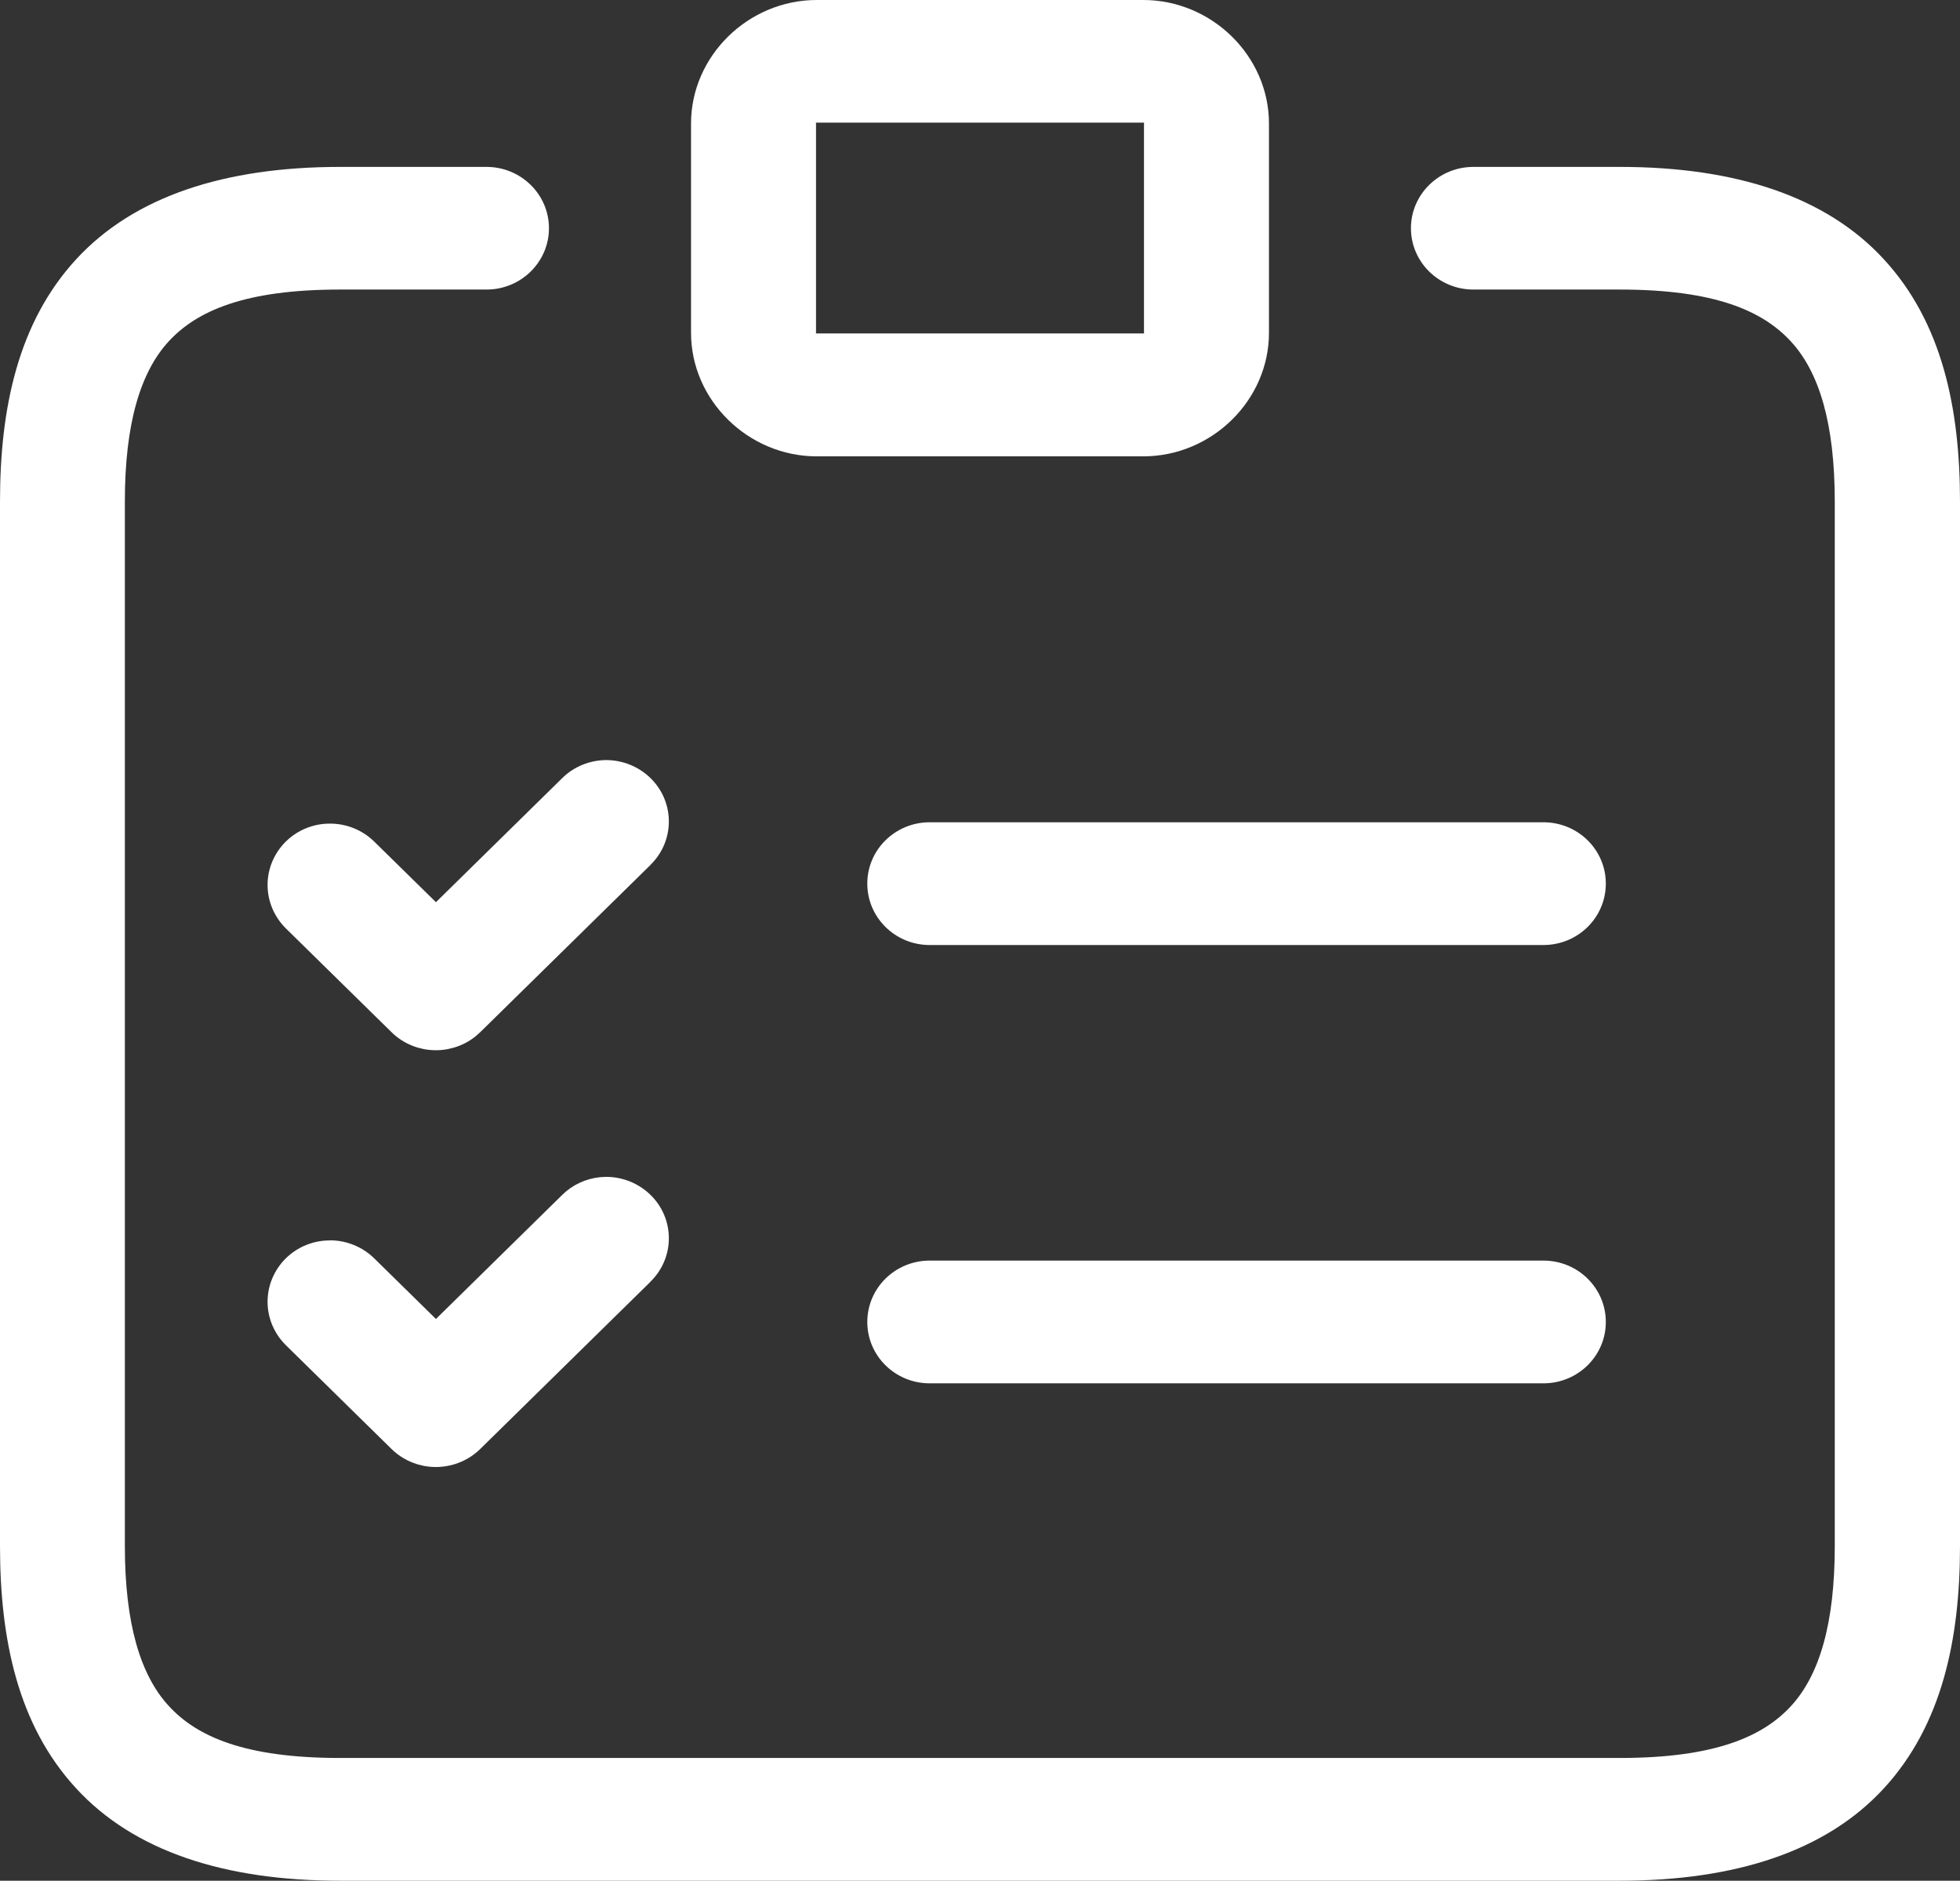
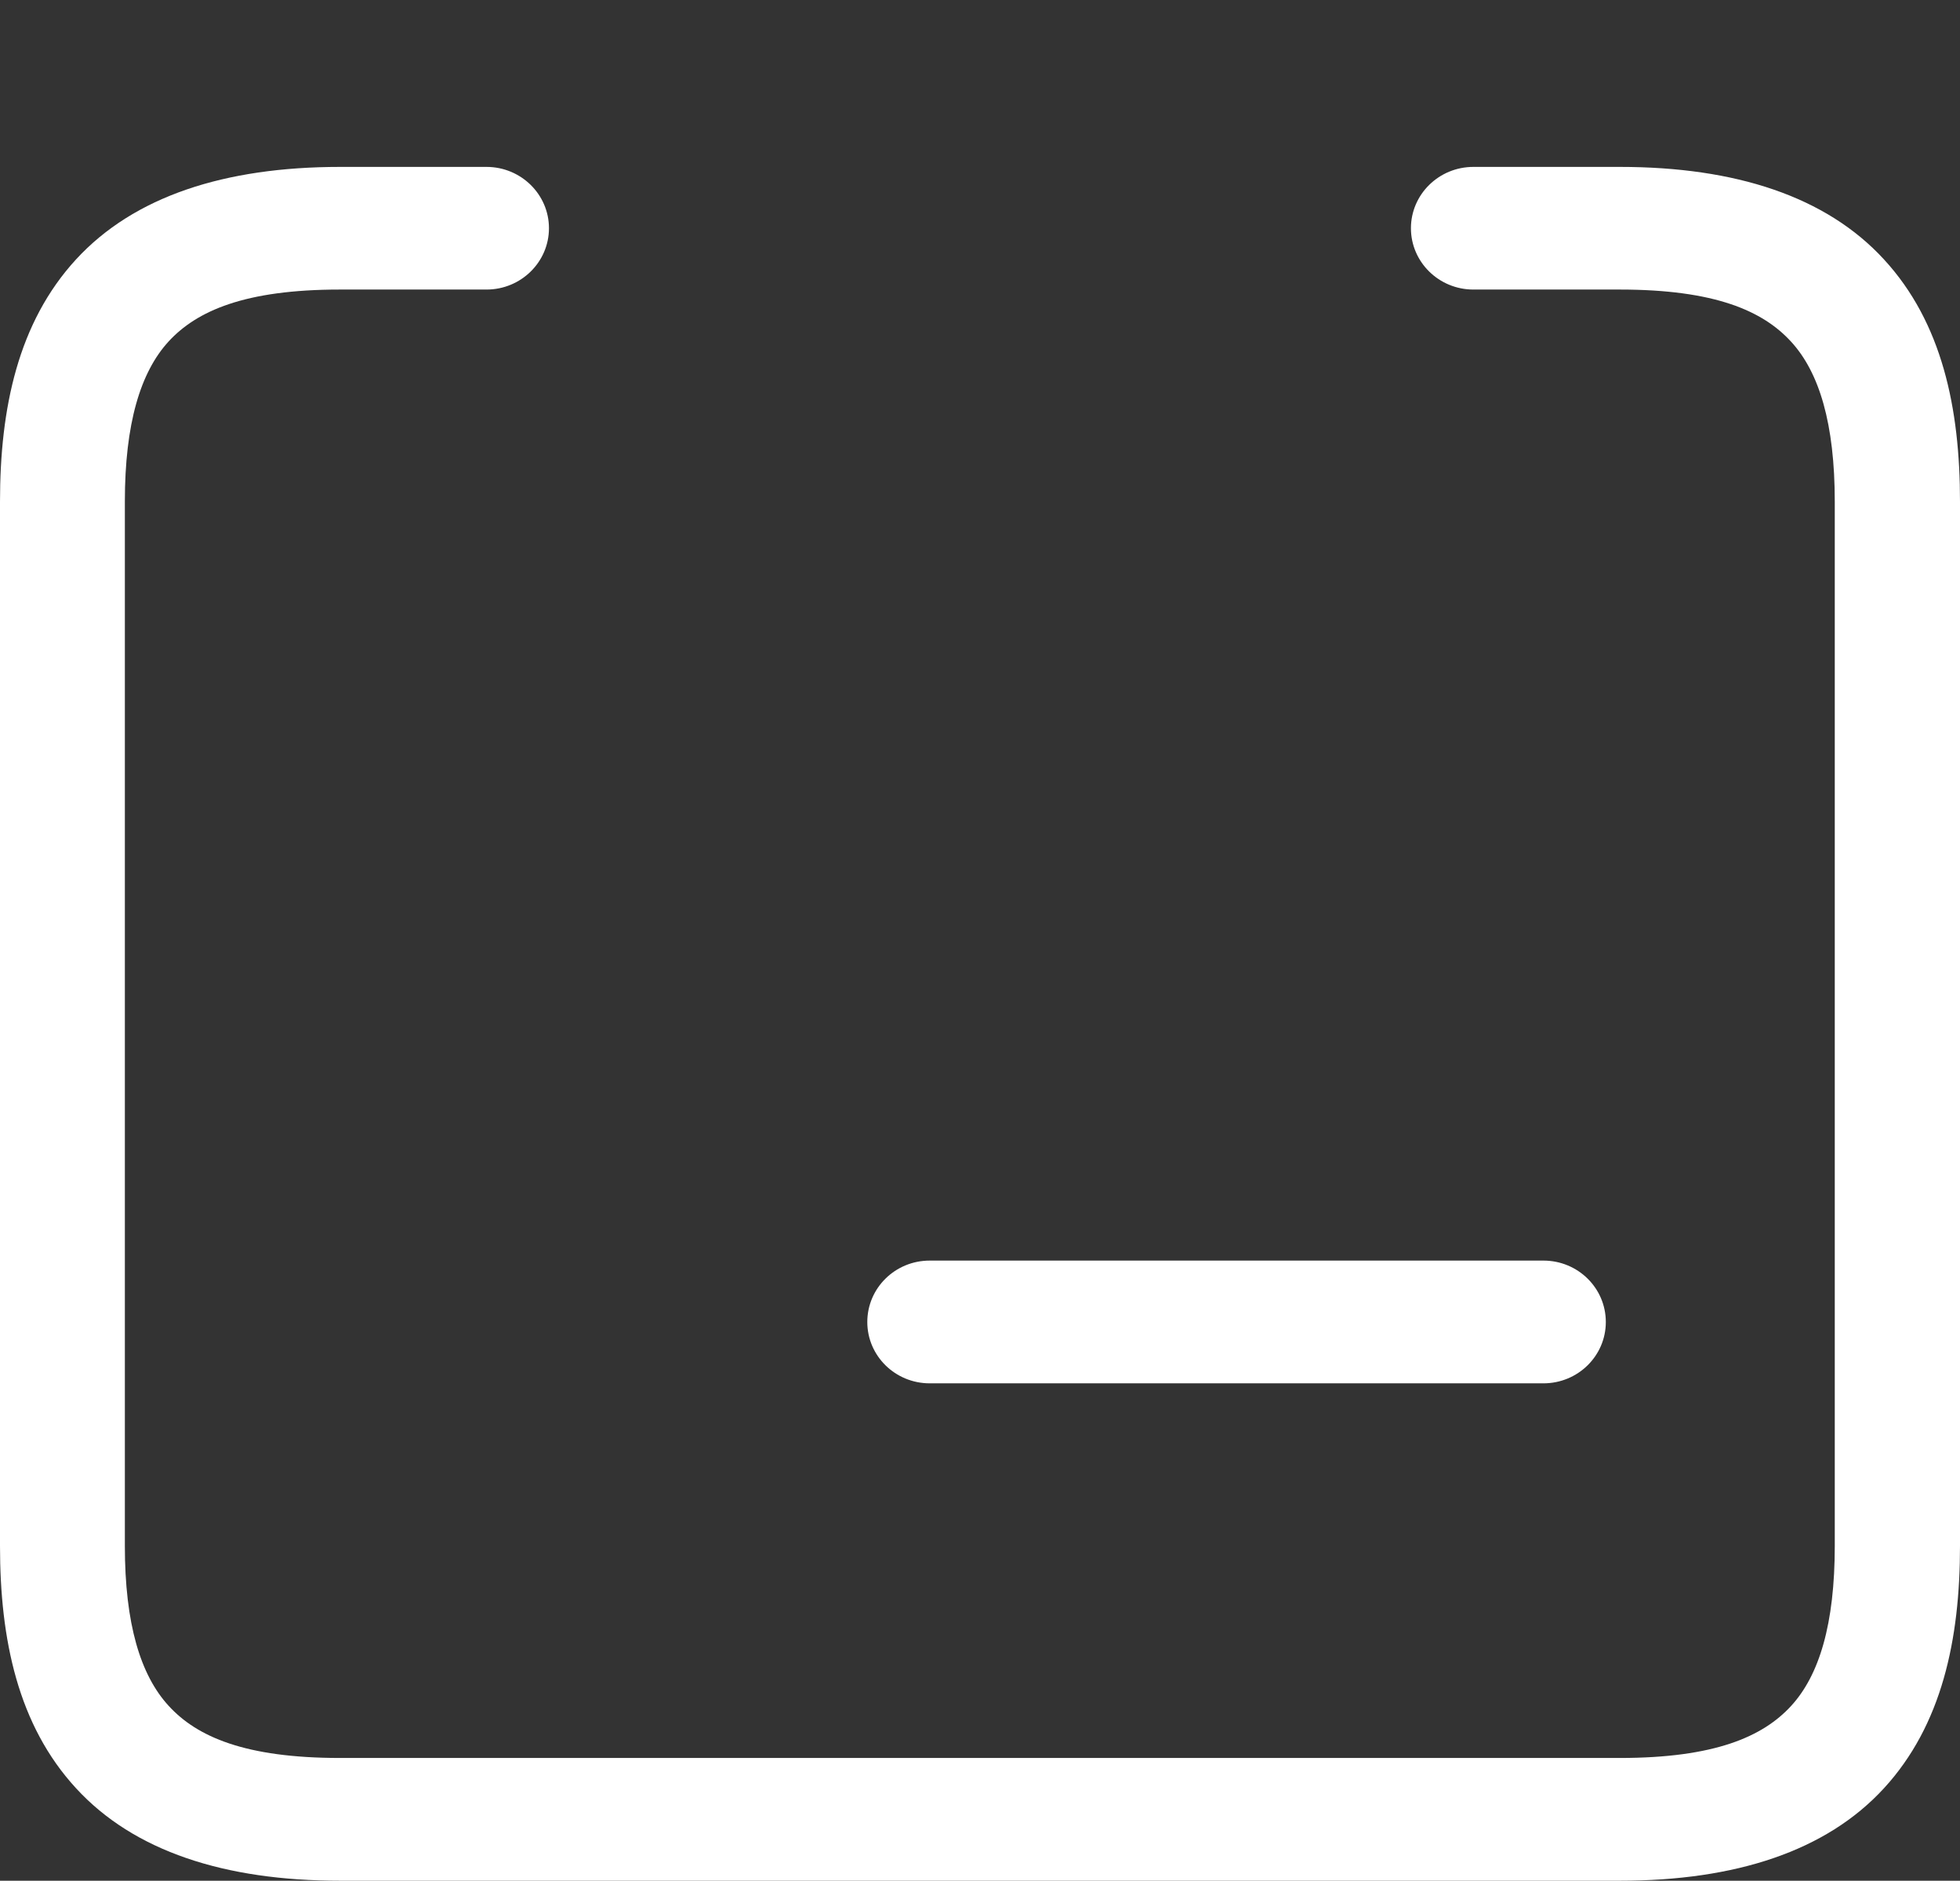
<svg xmlns="http://www.w3.org/2000/svg" width="74" height="71" viewBox="0 0 74 71" fill="none">
  <rect x="0" y="0" width="74" height="71" fill="#333333" stroke="none" />
  <path d="M18.369 6.301C19.669 6.301 20.726 7.339 20.726 8.616C20.726 9.893 19.669 10.931 18.369 10.931H12.832C9.246 10.931 7.43 11.734 6.363 12.894C5.302 14.053 4.714 15.988 4.714 18.937V58.355C4.714 61.304 5.302 63.238 6.368 64.398C7.434 65.563 9.251 66.366 12.837 66.366H61.154C64.739 66.366 66.556 65.563 67.622 64.403C68.688 63.243 69.272 61.309 69.272 58.36V18.942C69.272 15.993 68.688 14.058 67.622 12.898C66.556 11.734 64.744 10.931 61.154 10.931H55.627C54.326 10.931 53.27 9.893 53.27 8.616C53.27 7.339 54.326 6.301 55.627 6.301H61.158C65.519 6.301 68.947 7.414 71.131 9.795C73.321 12.175 74 15.401 74 18.942V58.36C74 61.9 73.316 65.126 71.131 67.507C68.947 69.887 65.519 71 61.158 71H12.842C8.477 71 5.054 69.887 2.869 67.507C0.679 65.126 0 61.9 0 58.36V18.942C0 15.401 0.684 12.175 2.869 9.795C5.058 7.414 8.481 6.301 12.842 6.301H18.369Z" fill="white" />
-   <path d="M22.882 44.428C23.508 44.428 24.115 44.673 24.56 45.109C25.005 45.541 25.253 46.133 25.253 46.748C25.253 47.358 25.005 47.95 24.56 48.382V48.387L18.125 54.707C17.845 54.98 17.513 55.168 17.161 55.276C17.154 55.278 17.147 55.281 17.14 55.283C17.088 55.298 17.035 55.31 16.982 55.322C16.959 55.327 16.936 55.334 16.913 55.338C16.611 55.396 16.3 55.397 15.998 55.338C15.975 55.334 15.952 55.327 15.929 55.322C15.876 55.31 15.823 55.298 15.771 55.283C15.764 55.281 15.758 55.278 15.751 55.276C15.399 55.168 15.067 54.98 14.788 54.707L10.791 50.781C10.351 50.345 10.102 49.758 10.102 49.143C10.102 48.528 10.351 47.941 10.791 47.504C11.231 47.072 11.828 46.828 12.445 46.828L12.45 46.823C13.076 46.823 13.683 47.067 14.128 47.504L16.459 49.793L21.227 45.109C21.608 44.731 22.113 44.497 22.65 44.441L22.882 44.428Z" fill="white" />
  <path d="M58.271 47.589C59.576 47.589 60.628 48.626 60.628 49.908C60.628 51.185 59.576 52.223 58.271 52.223H35.102C33.797 52.223 32.745 51.185 32.745 49.908C32.745 48.626 33.797 47.589 35.102 47.589H58.271Z" fill="white" />
-   <path d="M22.882 28.694C23.508 28.694 24.115 28.938 24.56 29.375C25.483 30.276 25.483 31.746 24.56 32.648V32.652L18.125 38.972L17.951 39.126L17.948 39.128C17.709 39.319 17.442 39.456 17.161 39.542C17.154 39.544 17.147 39.547 17.14 39.549C17.088 39.564 17.035 39.576 16.982 39.587C16.959 39.593 16.936 39.599 16.913 39.604C16.611 39.662 16.3 39.662 15.998 39.604C15.975 39.599 15.952 39.593 15.929 39.587C15.876 39.576 15.823 39.564 15.771 39.549C15.764 39.547 15.758 39.544 15.751 39.542C15.47 39.456 15.202 39.319 14.963 39.128C14.902 39.08 14.844 39.027 14.788 38.972L10.791 35.047C10.351 34.61 10.102 34.023 10.102 33.408C10.102 32.793 10.351 32.206 10.791 31.77C11.231 31.337 11.828 31.093 12.445 31.093H12.45C13.076 31.089 13.683 31.333 14.128 31.77L16.459 34.059L21.227 29.375C21.663 28.943 22.26 28.699 22.882 28.694Z" fill="white" />
-   <path d="M58.271 31.042C59.576 31.042 60.628 32.079 60.628 33.356C60.628 34.638 59.576 35.676 58.271 35.676H35.102C33.797 35.676 32.745 34.638 32.745 33.356C32.745 32.079 33.797 31.042 35.102 31.042H58.271Z" fill="white" />
-   <path fill-rule="evenodd" clip-rule="evenodd" d="M43.163 0C45.754 0 47.91 2.118 47.91 4.663V12.565C47.91 15.11 45.754 17.227 43.163 17.228H30.837C28.251 17.228 26.09 15.11 26.09 12.565V4.663C26.09 2.118 28.246 8.55626e-06 30.837 0H43.163ZM43.163 4.63H30.837C30.814 4.63 30.803 4.626 30.8 4.625C30.803 4.63 30.809 4.64 30.809 4.658V12.56C30.809 12.617 30.78 12.588 30.837 12.588H43.163C43.22 12.589 43.191 12.617 43.191 12.56V4.658C43.191 4.602 43.22 4.63 43.163 4.63Z" fill="white" />
</svg>